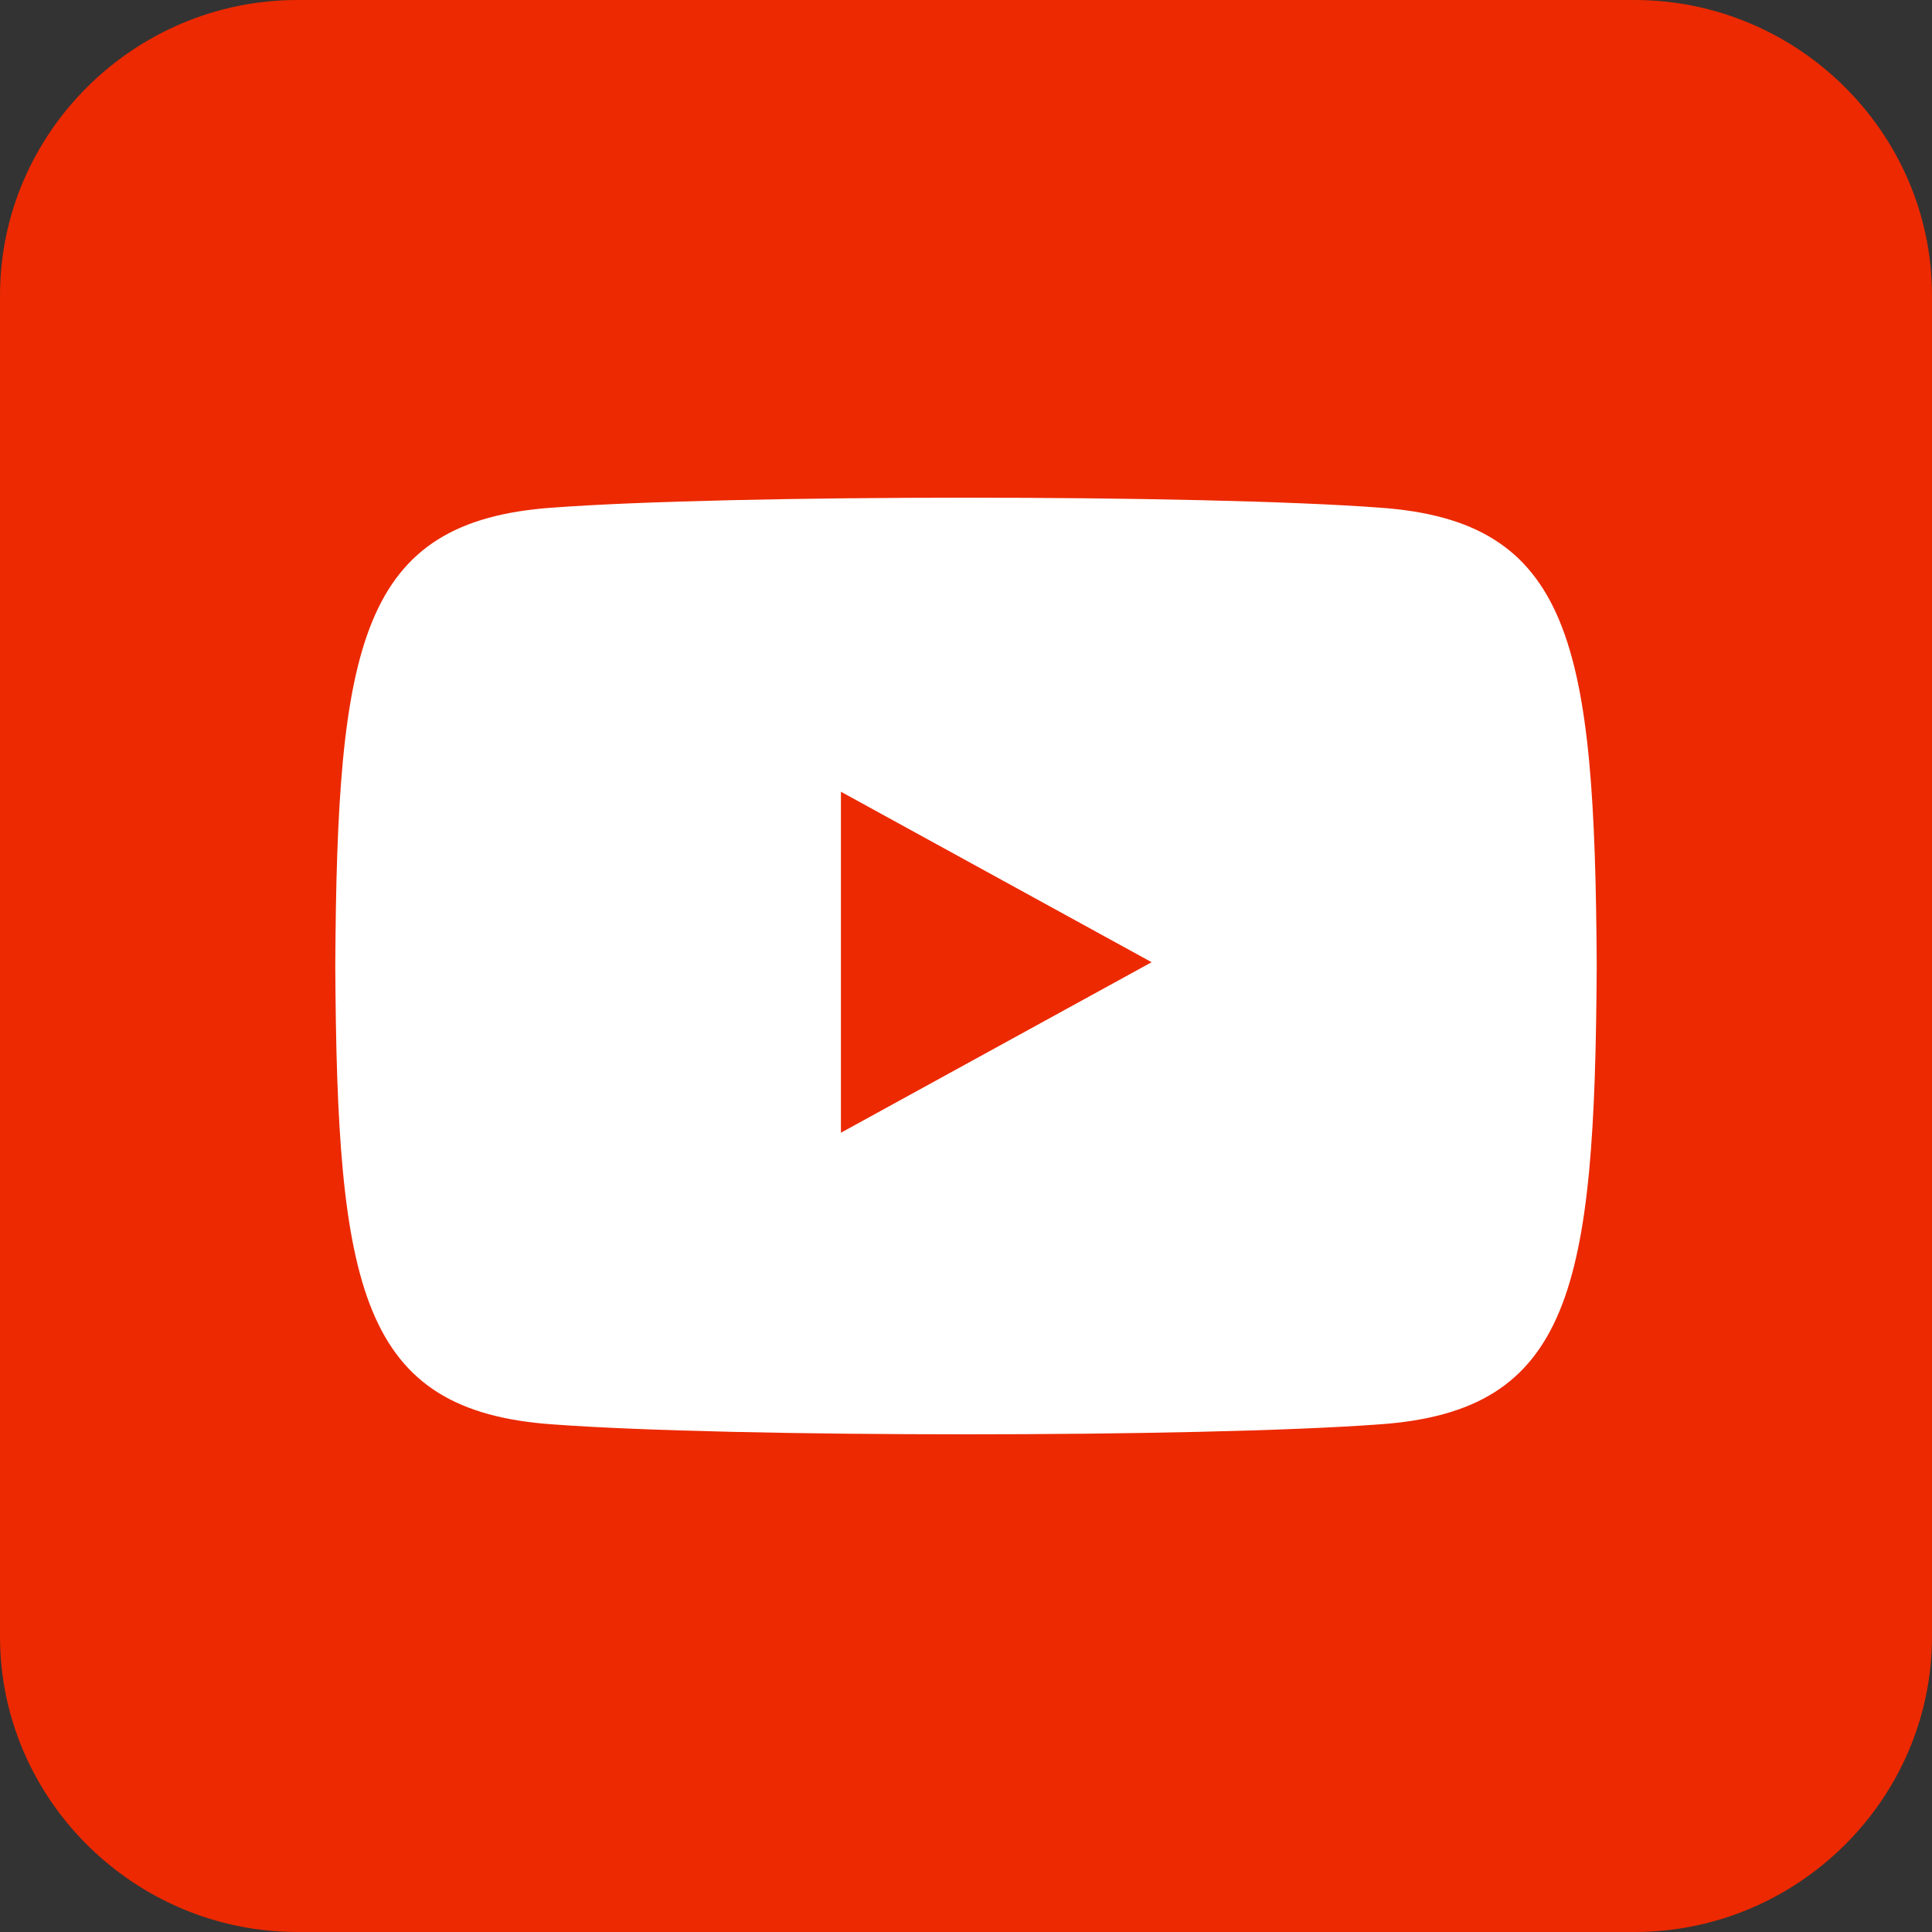
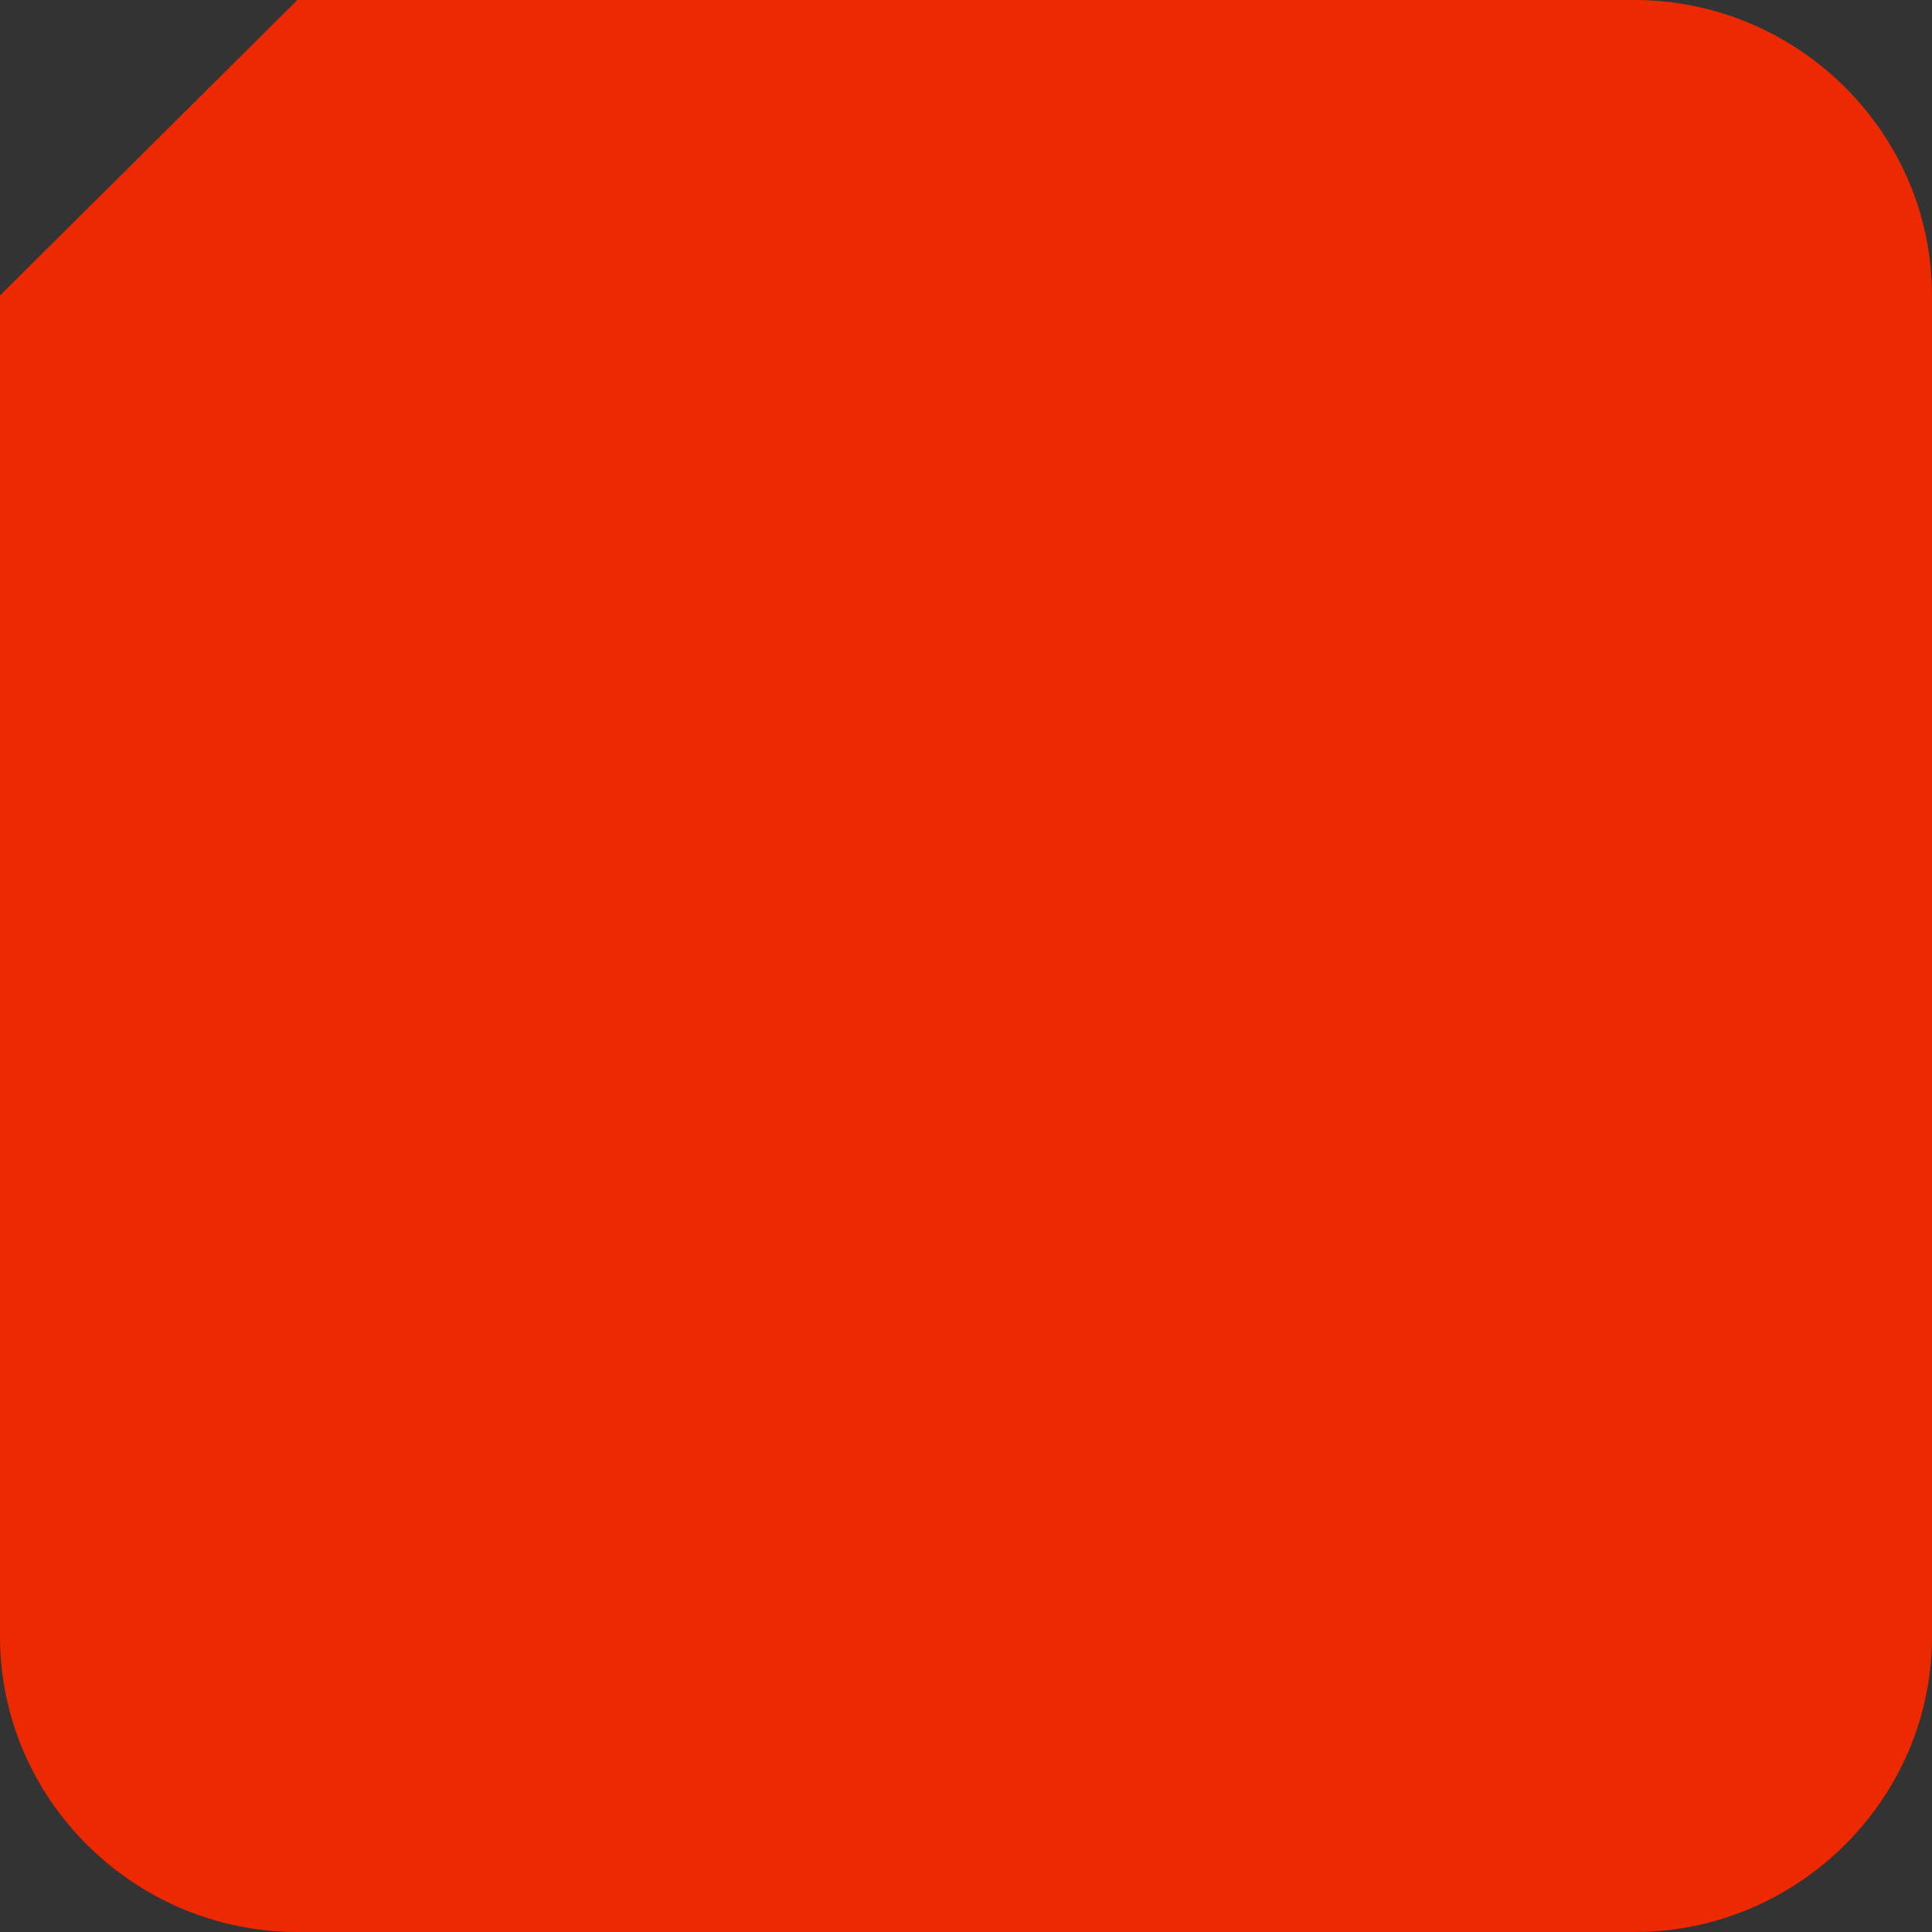
<svg xmlns="http://www.w3.org/2000/svg" t="1752460879567" class="icon" viewBox="0 0 1024 1024" version="1.1" p-id="29758" width="200" height="200">
  <rect x="0" y="0" width="1024" height="1024" fill="#333333" stroke="none" />
-   <path d="M157.617 0h708.766C952.714 0 1024 70.262 1024 156.593v710.814C1024 953.738 952.714 1024 866.383 1024H157.617C71.286 1024 0 953.738 0 867.407V156.593C0 70.262 71.286 0 157.617 0z" fill="#EC2900" p-id="29759" />
-   <path d="M730.86 269.036c-94.366-7.01-343.355-7.01-437.721 0-102.4 7.05-114.452 72.31-115.436 242.964 0.985 170.654 13.036 235.914 115.436 242.964 94.366 7.01 342.331 7.01 437.721 0 102.4-7.05 114.452-72.31 115.436-242.964-0.985-170.654-13.036-235.914-115.436-242.964z m-285.145 331.303v-180.697l164.667 90.348-164.628 90.348z" fill="#FFFFFF" p-id="29760" />
+   <path d="M157.617 0h708.766C952.714 0 1024 70.262 1024 156.593v710.814C1024 953.738 952.714 1024 866.383 1024H157.617C71.286 1024 0 953.738 0 867.407V156.593z" fill="#EC2900" p-id="29759" />
</svg>